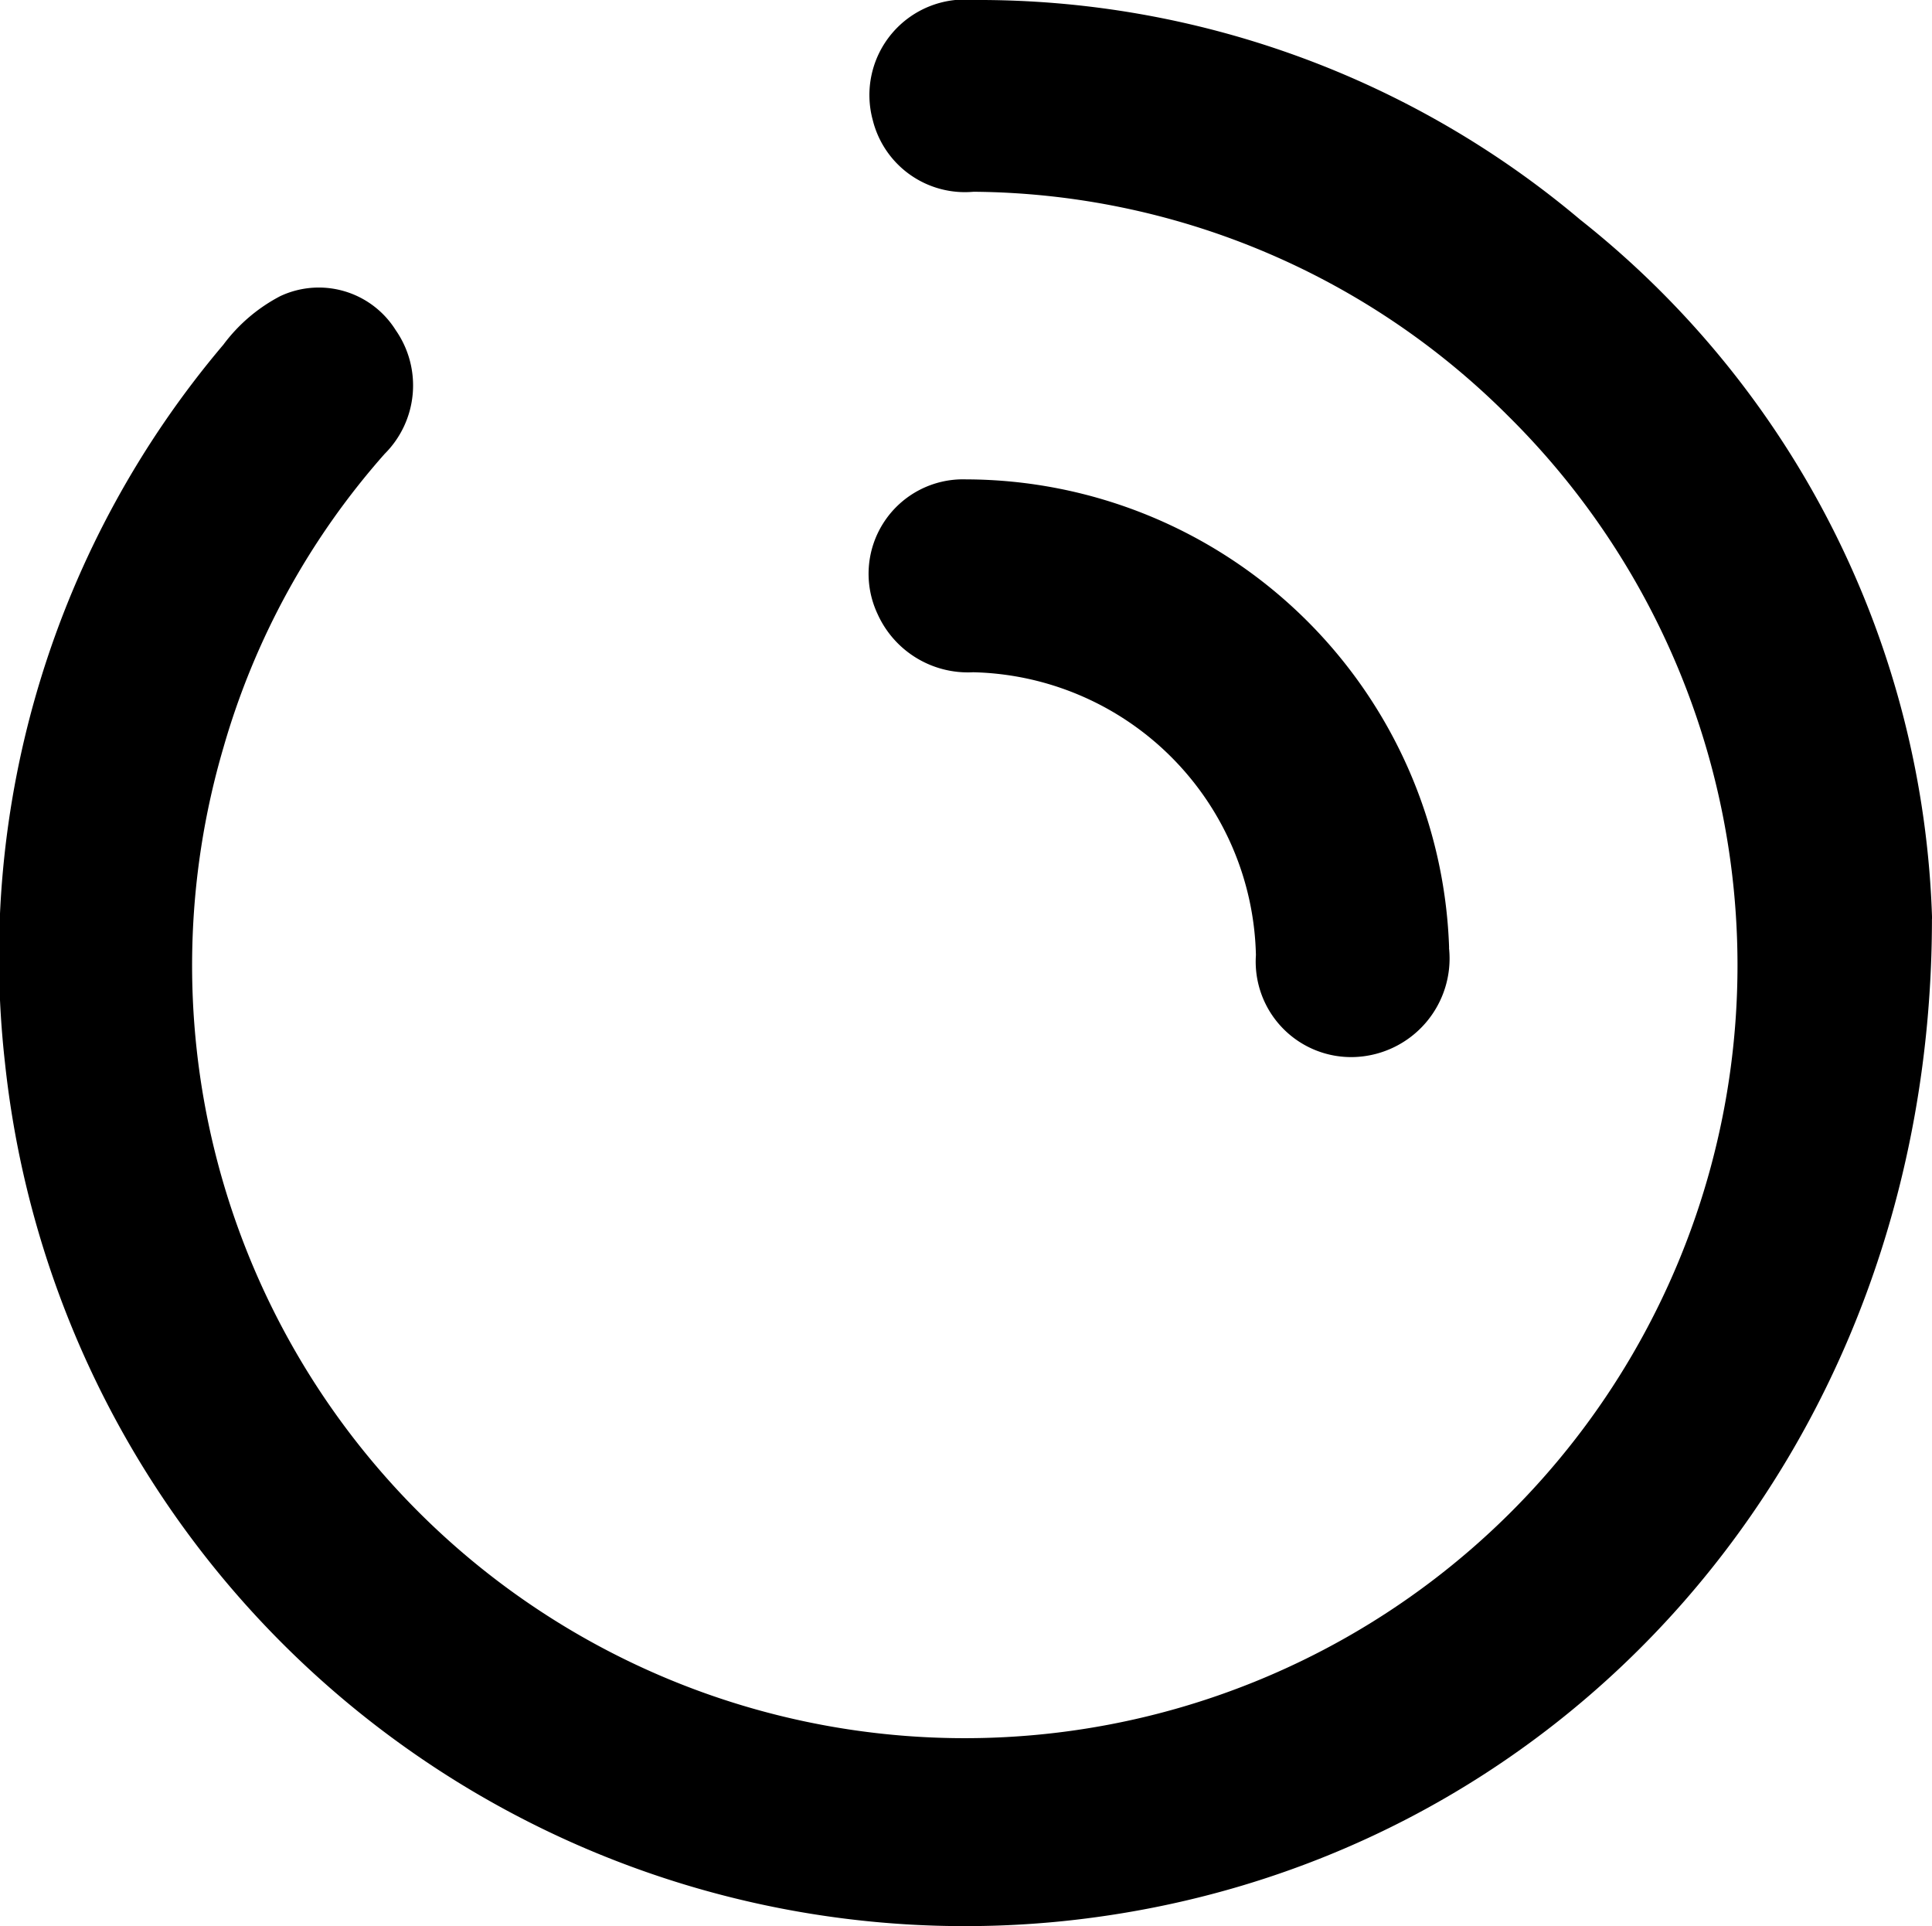
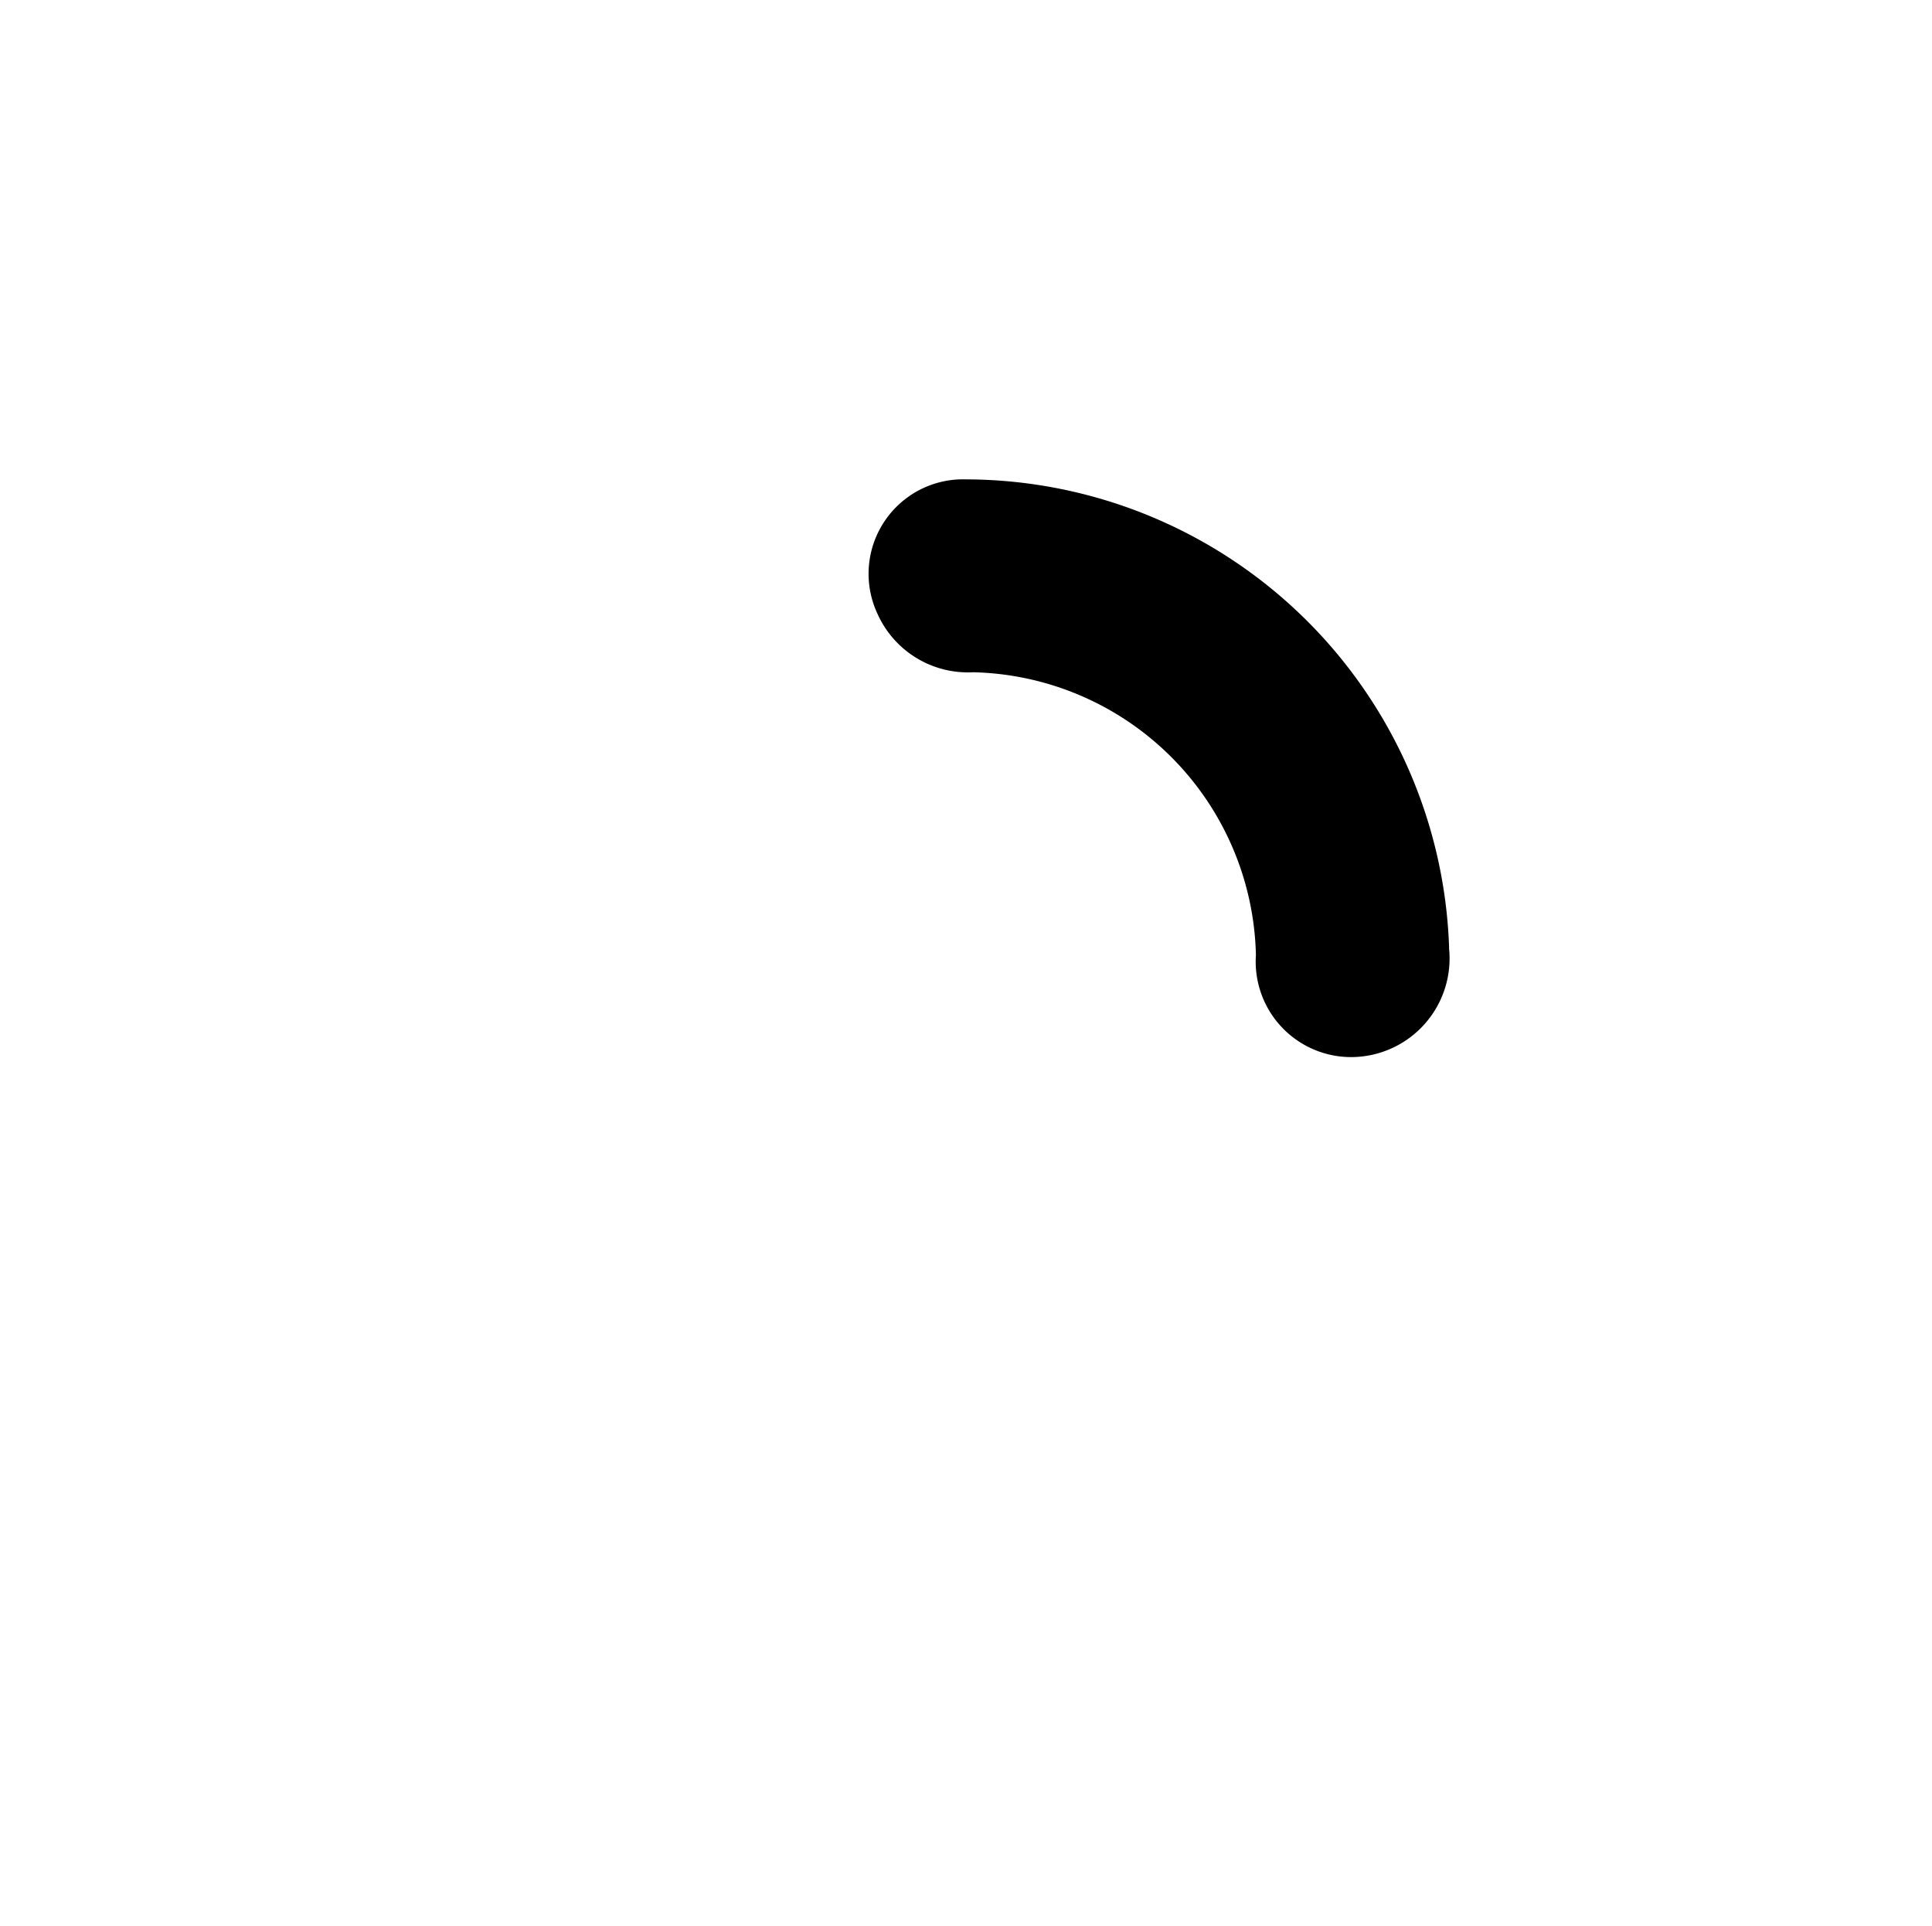
<svg xmlns="http://www.w3.org/2000/svg" width="34.772" height="34.664" viewBox="0 0 34.772 34.664">
  <g id="Group_16" data-name="Group 16" transform="translate(-2.079 -2.03)">
-     <path id="Path_67" data-name="Path 67" d="M36.85,18.563c0,9.675-6.727,17.122-15.637,18.04A17.375,17.375,0,0,1,2.169,21.162,17.046,17.046,0,0,1,6.1,8.232a3.009,3.009,0,0,1,1.026-.874A1.633,1.633,0,0,1,9.2,7.97,1.739,1.739,0,0,1,9,10.2a13.648,13.648,0,0,0-2.9,5.285A13.907,13.907,0,1,0,29.228,9.521,13.738,13.738,0,0,0,19.6,5.481a1.709,1.709,0,0,1-1.813-1.289A1.719,1.719,0,0,1,19.619,2.03a16.8,16.8,0,0,1,10.9,3.953,16.694,16.694,0,0,1,6.334,12.6Z" transform="translate(0)" />
    <path id="Path_68" data-name="Path 68" d="M19.684,14.412A1.775,1.775,0,0,1,18,16.377a1.718,1.718,0,0,1-1.791-1.835,5.21,5.21,0,0,0-5.089-5.089A1.783,1.783,0,0,1,9.4,8.406a1.7,1.7,0,0,1,1.594-2.424,8.72,8.72,0,0,1,8.692,8.43Z" transform="translate(8.474 4.675)" />
  </g>
</svg>